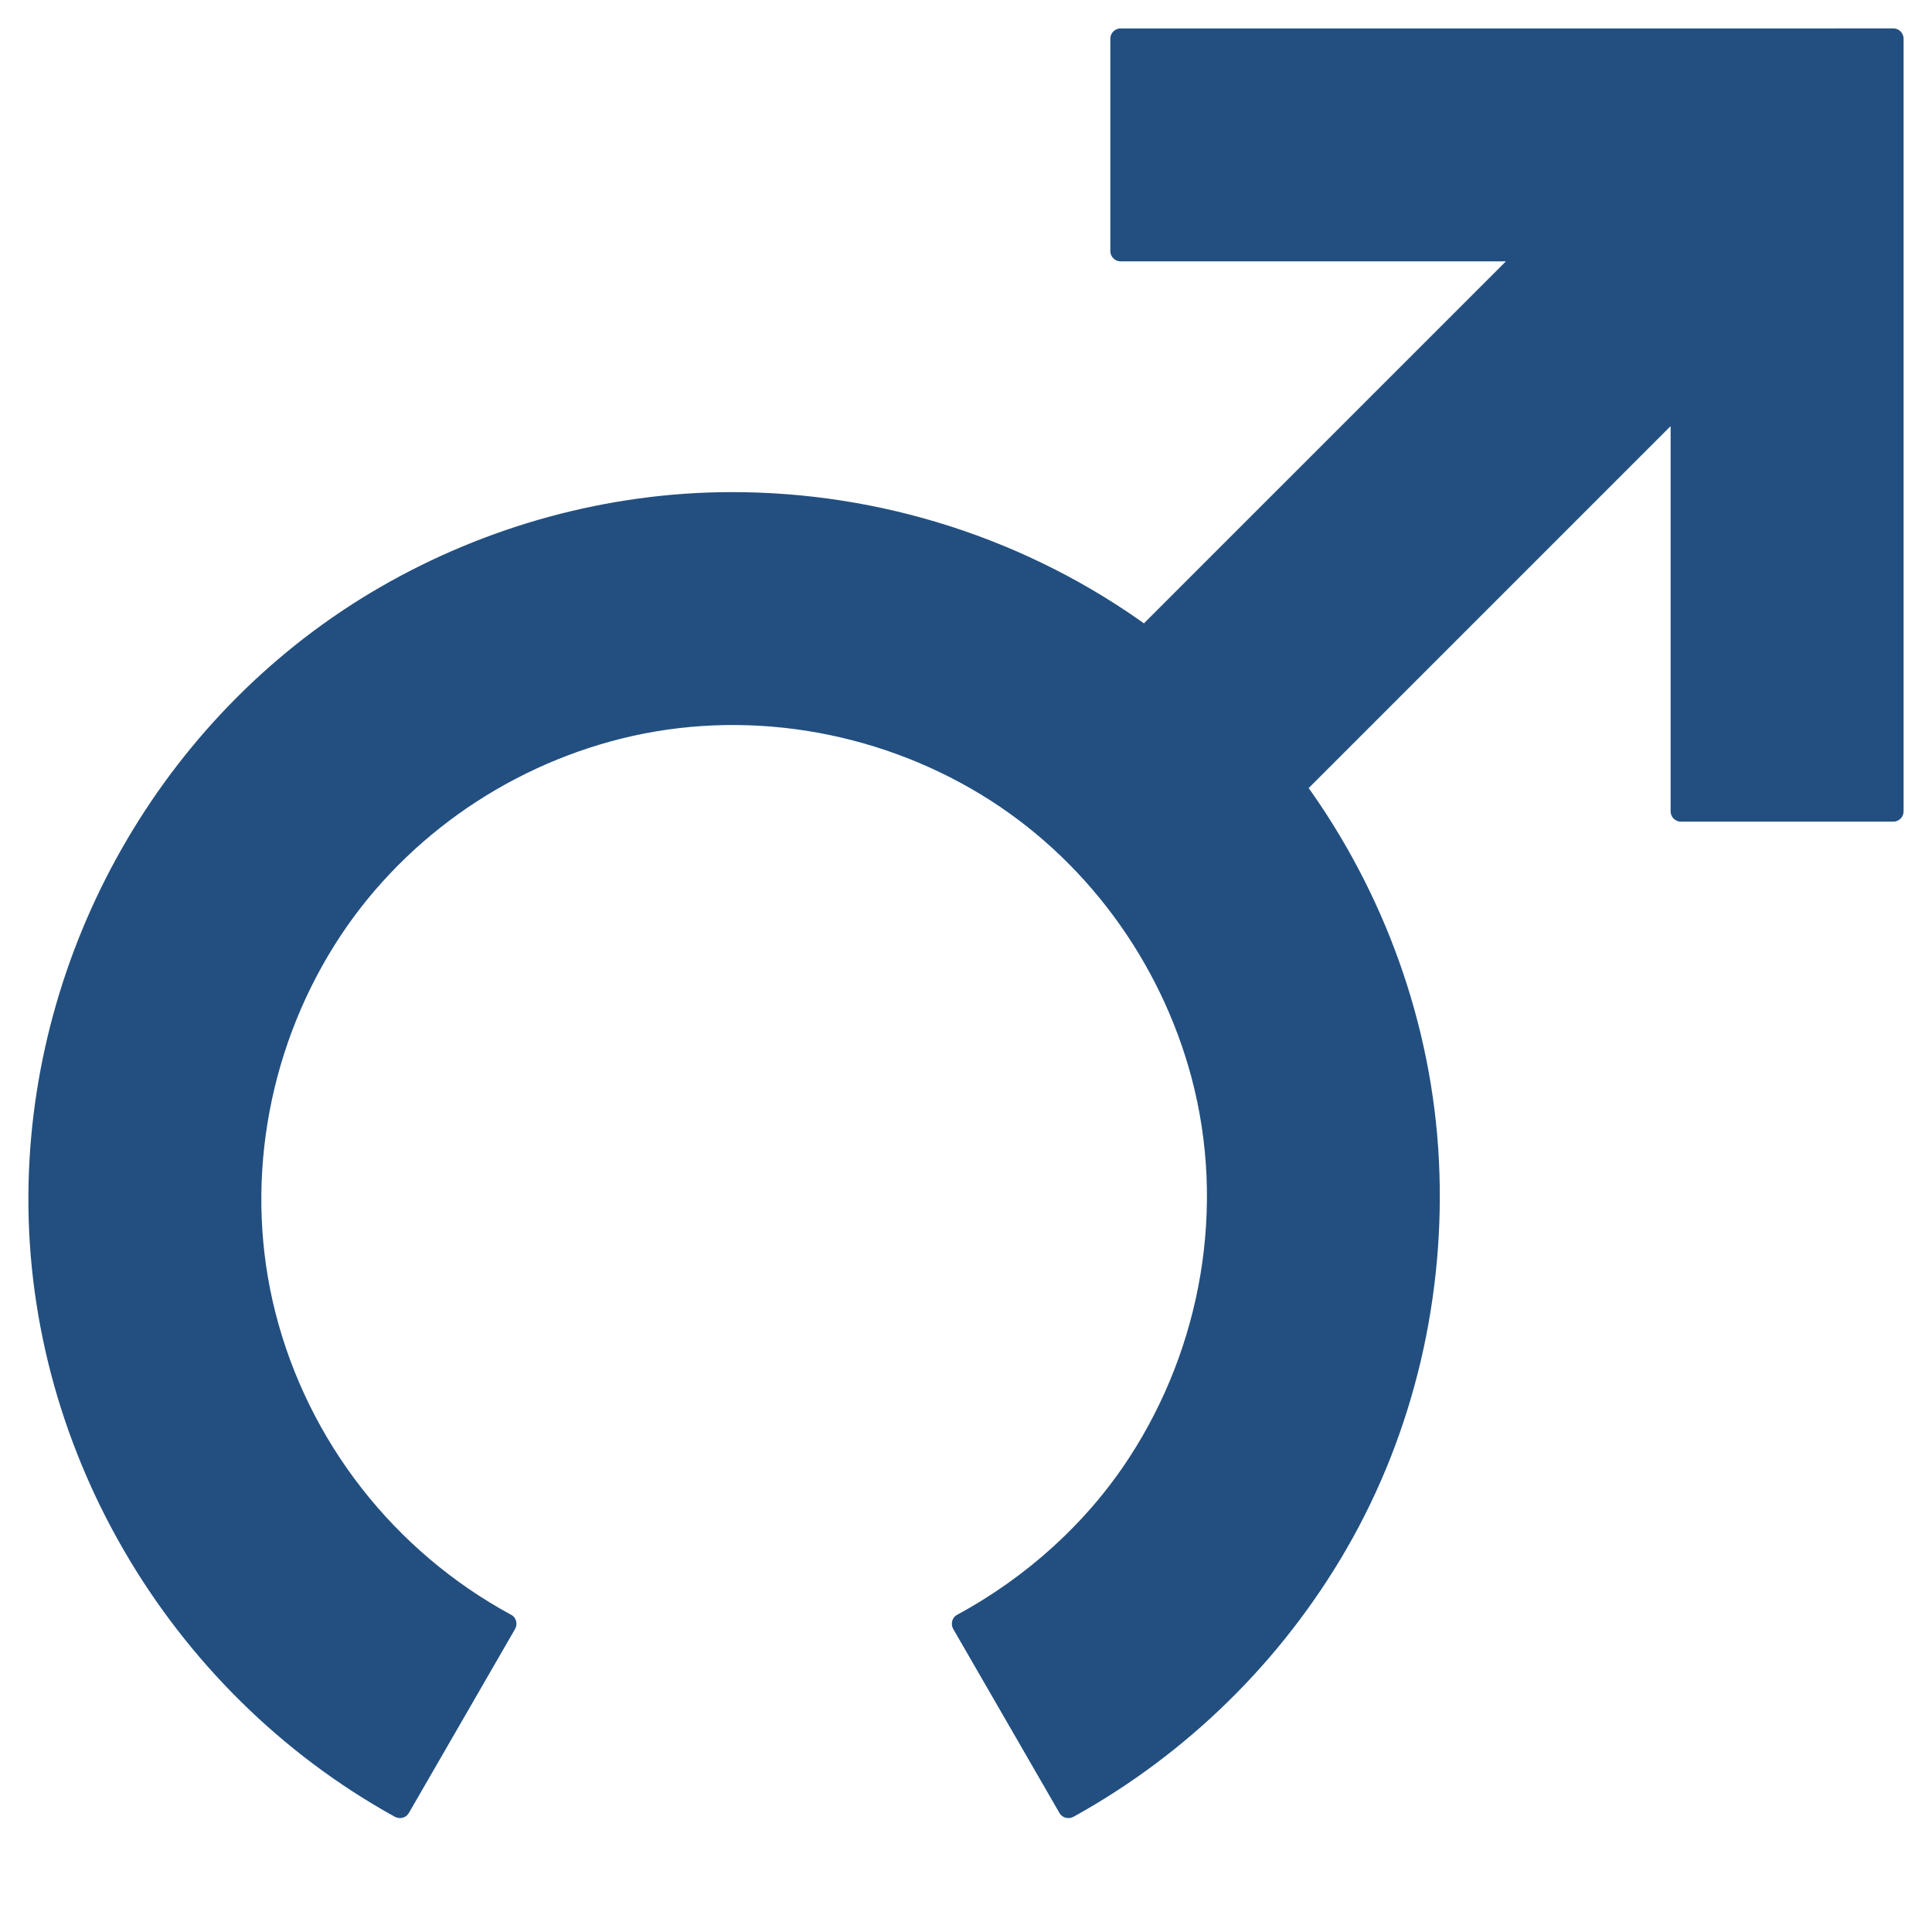
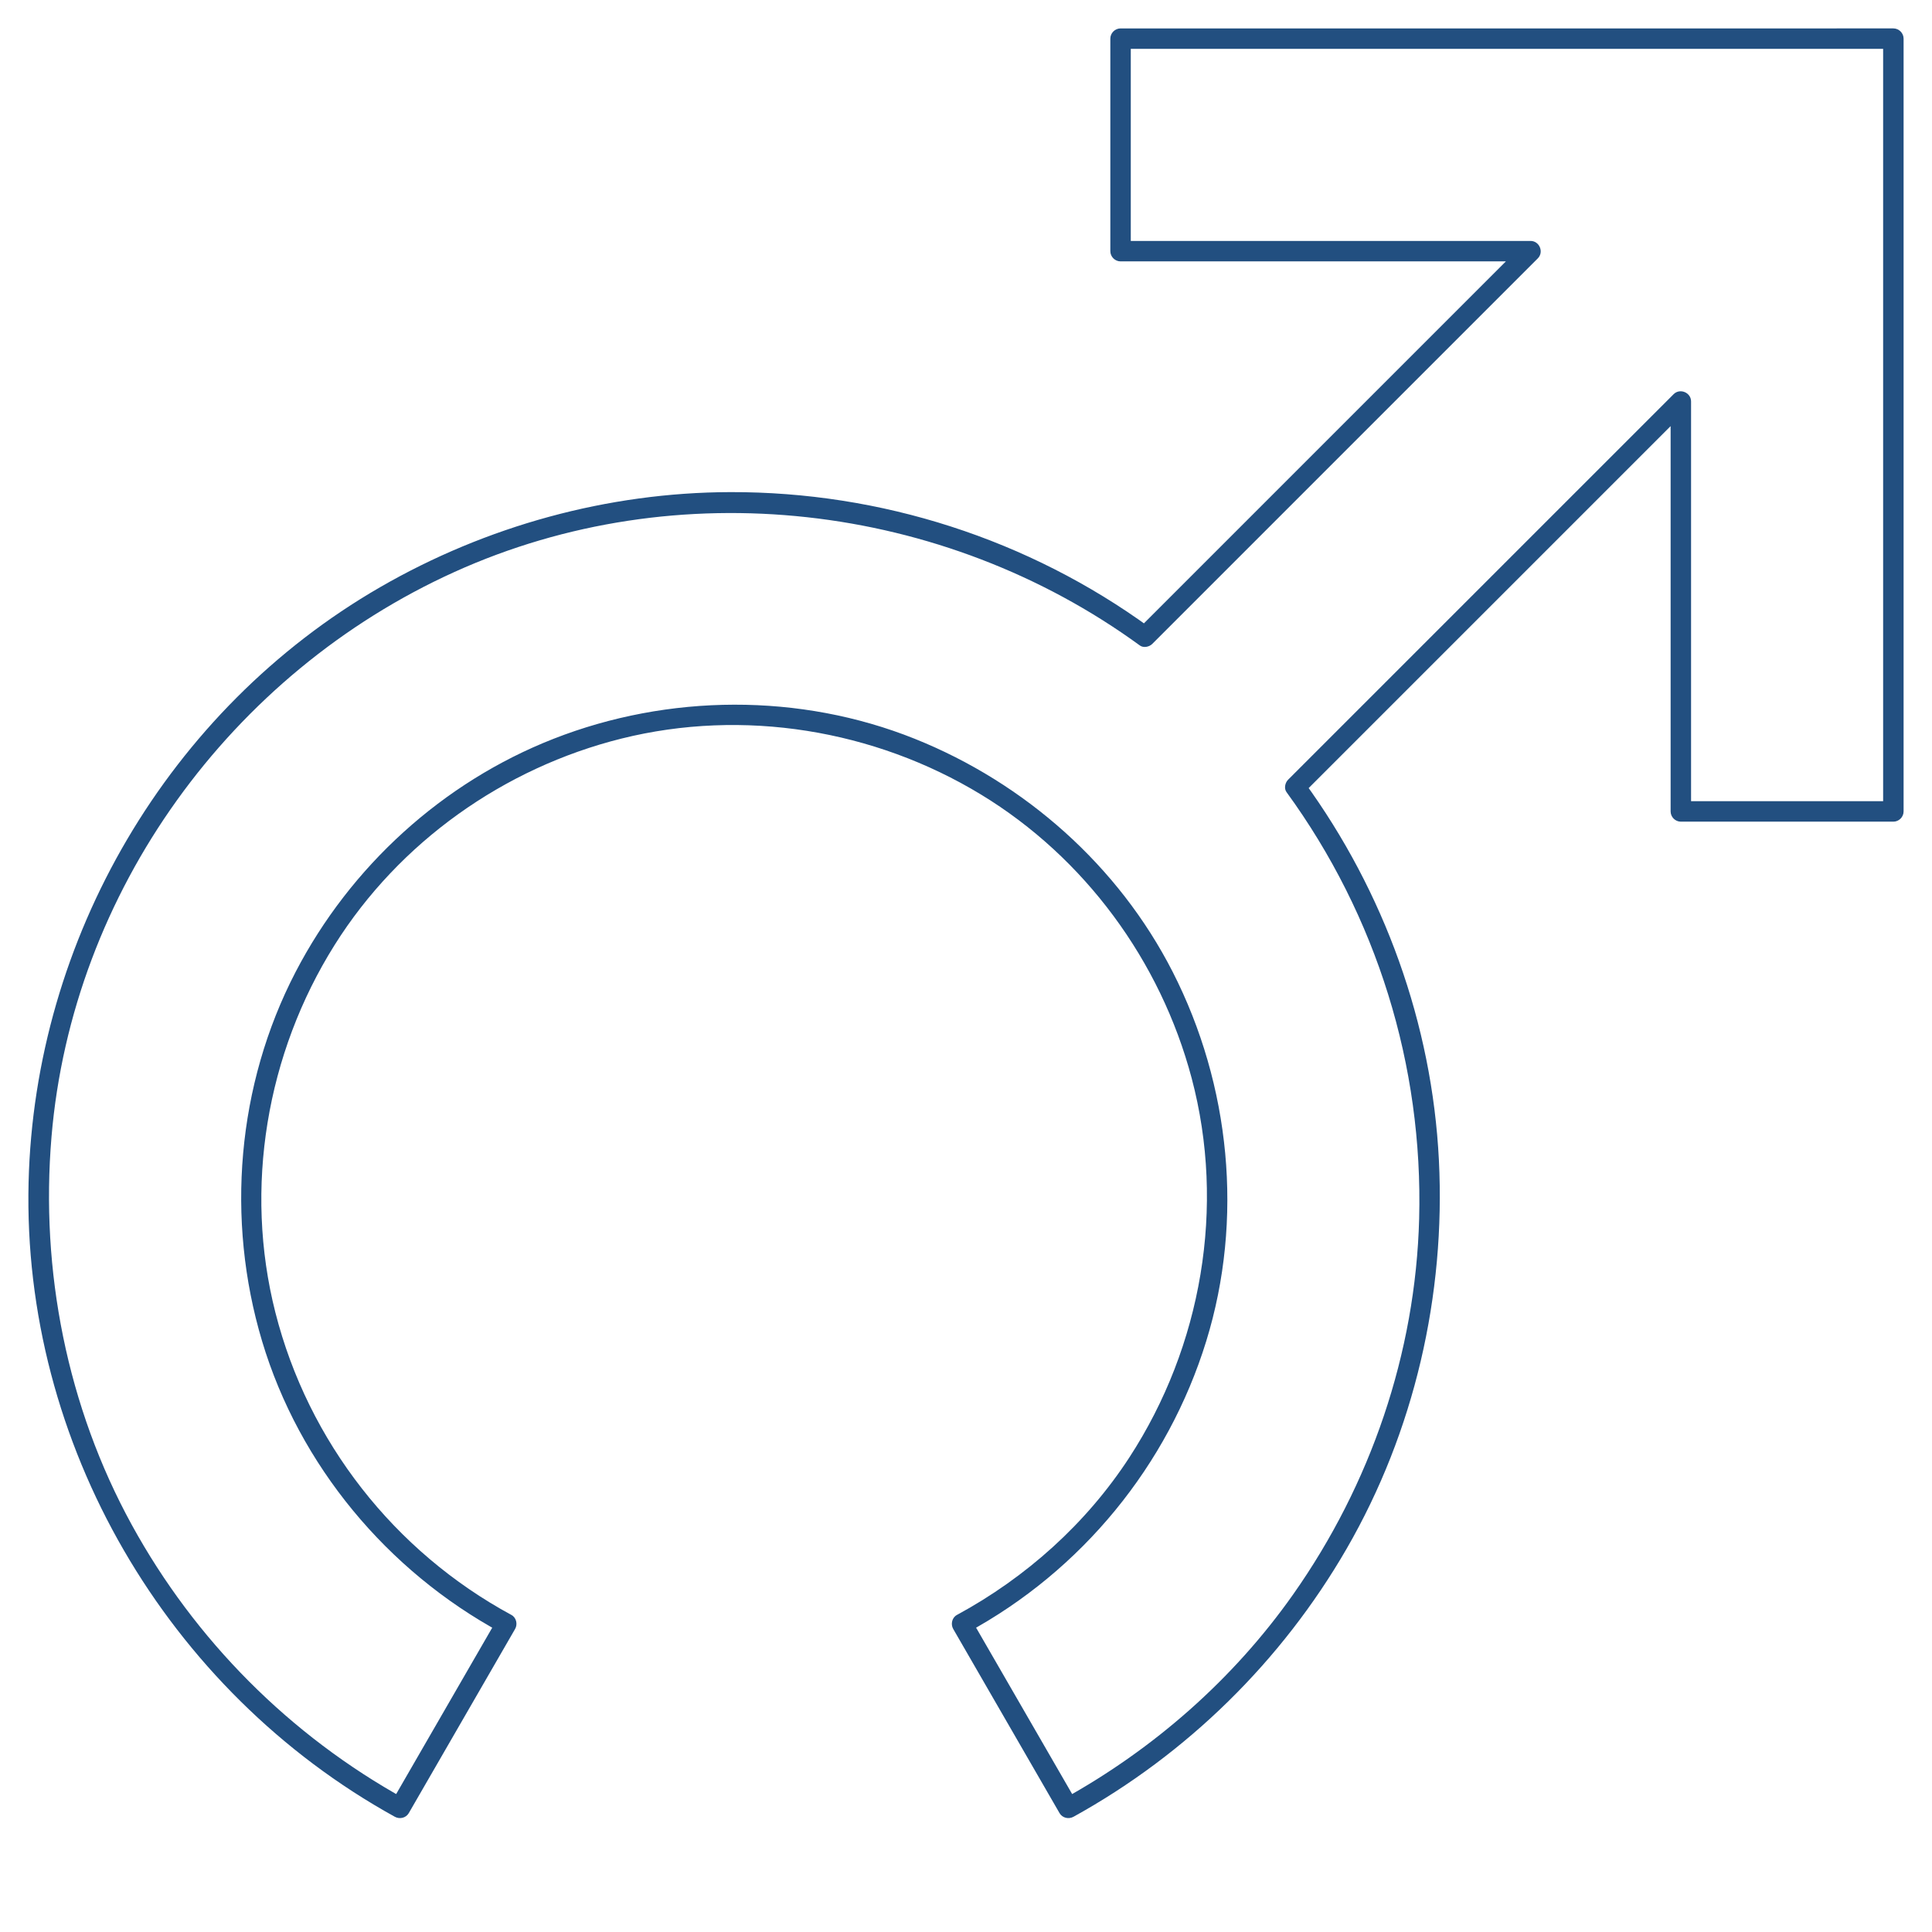
<svg xmlns="http://www.w3.org/2000/svg" version="1.2" baseProfile="tiny" id="Familie_de_Man_Logo" x="0px" y="0px" viewBox="0 0 708.661 708.661" xml:space="preserve">
  <g>
-     <path fill="#224F80" d="M616.535,14.173H411.023v77.953h150.391L420.007,233.532c-42.23-30.973-94.332-49.279-150.716-49.279   c-140.898,0-255.118,114.22-255.118,255.118c0,96.467,53.548,180.42,132.536,223.78l38.996-67.543   c-55.695-29.86-93.579-88.621-93.579-156.237c0-97.846,79.32-177.165,177.165-177.165s177.165,79.32,177.165,177.165   c0,67.616-37.884,126.378-93.579,156.237l38.996,67.543c78.988-43.36,132.536-127.313,132.536-223.78   c0-56.386-18.306-108.488-49.281-150.718l141.407-141.407v150.391h77.953V92.126V14.173H616.535z" />
    <g>
      <path fill="#224F80" d="M616.535,10.423c-48.945,0-97.891,0-146.836,0c-19.559,0-39.117,0-58.676,0c-2.044,0-3.75,1.706-3.75,3.75    c0,25.984,0,51.969,0,77.953c0,2.044,1.706,3.75,3.75,3.75c48.292,0,96.585,0,144.878,0c1.838,0,3.676,0,5.513,0    c-0.884-2.134-1.768-4.268-2.652-6.402c-34.915,34.915-69.831,69.831-104.746,104.746c-12.22,12.22-24.441,24.441-36.661,36.661    c1.515-0.195,3.03-0.391,4.544-0.586c-44.659-32.539-98.781-49.937-154.022-49.787c-44.995,0.122-89.56,12.41-128.484,34.896    C61.791,260.235,12.665,344.348,10.484,433.731C8.147,529.485,61.206,620.185,144.816,666.39c1.781,0.984,4.091,0.455,5.131-1.345    c12.999-22.514,25.997-45.029,38.996-67.543c0.996-1.725,0.458-4.154-1.345-5.131c-42.972-23.263-74.536-63.542-86.583-110.925    c-11.624-45.721-3.281-95.02,21.731-134.84c23.71-37.747,62.086-64.95,105.23-75.698c44.626-11.117,92.658-3.285,131.851,20.529    c38.069,23.131,65.864,61.05,77.267,104.004c12.535,47.217,3.726,98.337-22.843,139.151c-15.779,24.24-37.884,44.04-63.266,57.781    c-1.804,0.976-2.341,3.405-1.345,5.131c12.999,22.514,25.997,45.029,38.996,67.543c1.039,1.8,3.35,2.329,5.131,1.345    c41.609-22.994,76.358-57.112,100.149-98.267c24.881-43.04,36.363-93.047,33.874-142.612    c-2.506-49.888-20.043-98.429-49.422-138.751c-0.195,1.515-0.391,3.03-0.586,4.544c34.915-34.915,69.83-69.83,104.746-104.746    c12.22-12.22,24.441-24.441,36.661-36.661c-2.134-0.884-4.268-1.768-6.402-2.652c0,48.292,0,96.585,0,144.877    c0,1.838,0,3.676,0,5.513c0,2.044,1.706,3.75,3.75,3.75c25.984,0,51.969,0,77.953,0c2.044,0,3.75-1.706,3.75-3.75    c0-48.945,0-97.891,0-146.836c0-42.264,0-84.527,0-126.791c0-3.279,0-6.558,0-9.838c0-2.044-1.706-3.75-3.75-3.75    C668.504,10.423,642.519,10.423,616.535,10.423c-4.837,0-4.837,7.5,0,7.5c25.984,0,51.969,0,77.953,0    c-1.25-1.25-2.5-2.5-3.75-3.75c0,38.157,0,76.314,0,114.47c0,54.958,0,109.916,0,164.874c0,1.373,0,2.747,0,4.12    c1.25-1.25,2.5-2.5,3.75-3.75c-25.984,0-51.969,0-77.953,0c1.25,1.25,2.5,2.5,3.75,3.75c0-48.293,0-96.585,0-144.878    c0-1.838,0-3.676,0-5.513c0-3.271-4.088-4.966-6.402-2.652c-34.915,34.915-69.83,69.83-104.746,104.746    c-12.22,12.22-24.441,24.441-36.661,36.661c-1.102,1.102-1.566,3.199-0.586,4.544c33.082,45.404,50.148,100.336,48.656,156.496    c-1.312,49.371-17.826,97.512-46.23,137.812c-21.89,31.057-51.127,56.708-84.335,75.06c1.71,0.448,3.42,0.897,5.131,1.345    c-12.999-22.514-25.997-45.029-38.996-67.543c-0.448,1.71-0.897,3.42-1.345,5.131c41.978-22.725,73.628-61.32,87.687-106.934    c13.763-44.654,8.86-93.889-12.294-135.382c-19.854-38.942-54.169-69.32-94.603-85.529c-42.091-16.874-90.425-16.513-132.537,0    c-40.651,15.941-74.506,46.83-94.603,85.529c-21.529,41.459-25.654,90.721-12.295,135.382    c13.635,45.582,45.964,84.347,87.686,106.934c-0.448-1.71-0.897-3.42-1.345-5.131c-12.999,22.514-25.997,45.029-38.996,67.543    c1.71-0.448,3.42-0.897,5.131-1.345c-42.24-23.343-77.06-58.276-100.265-100.593c-23.739-43.29-33.578-93.234-29.446-142.326    c7.58-90.057,65.832-170.092,147.813-207.197c81.649-36.956,179.255-25.6,251.411,26.973c1.345,0.98,3.443,0.515,4.544-0.586    c34.915-34.915,69.831-69.831,104.746-104.746c12.22-12.22,24.441-24.441,36.661-36.661c2.314-2.314,0.619-6.402-2.652-6.402    c-48.293,0-96.585,0-144.878,0c-1.838,0-3.676,0-5.513,0c1.25,1.25,2.5,2.5,3.75,3.75c0-25.984,0-51.969,0-77.953    c-1.25,1.25-2.5,2.5-3.75,3.75c48.945,0,97.891,0,146.836,0c19.559,0,39.117,0,58.676,0    C621.372,17.923,621.372,10.423,616.535,10.423z" />
    </g>
  </g>
</svg>